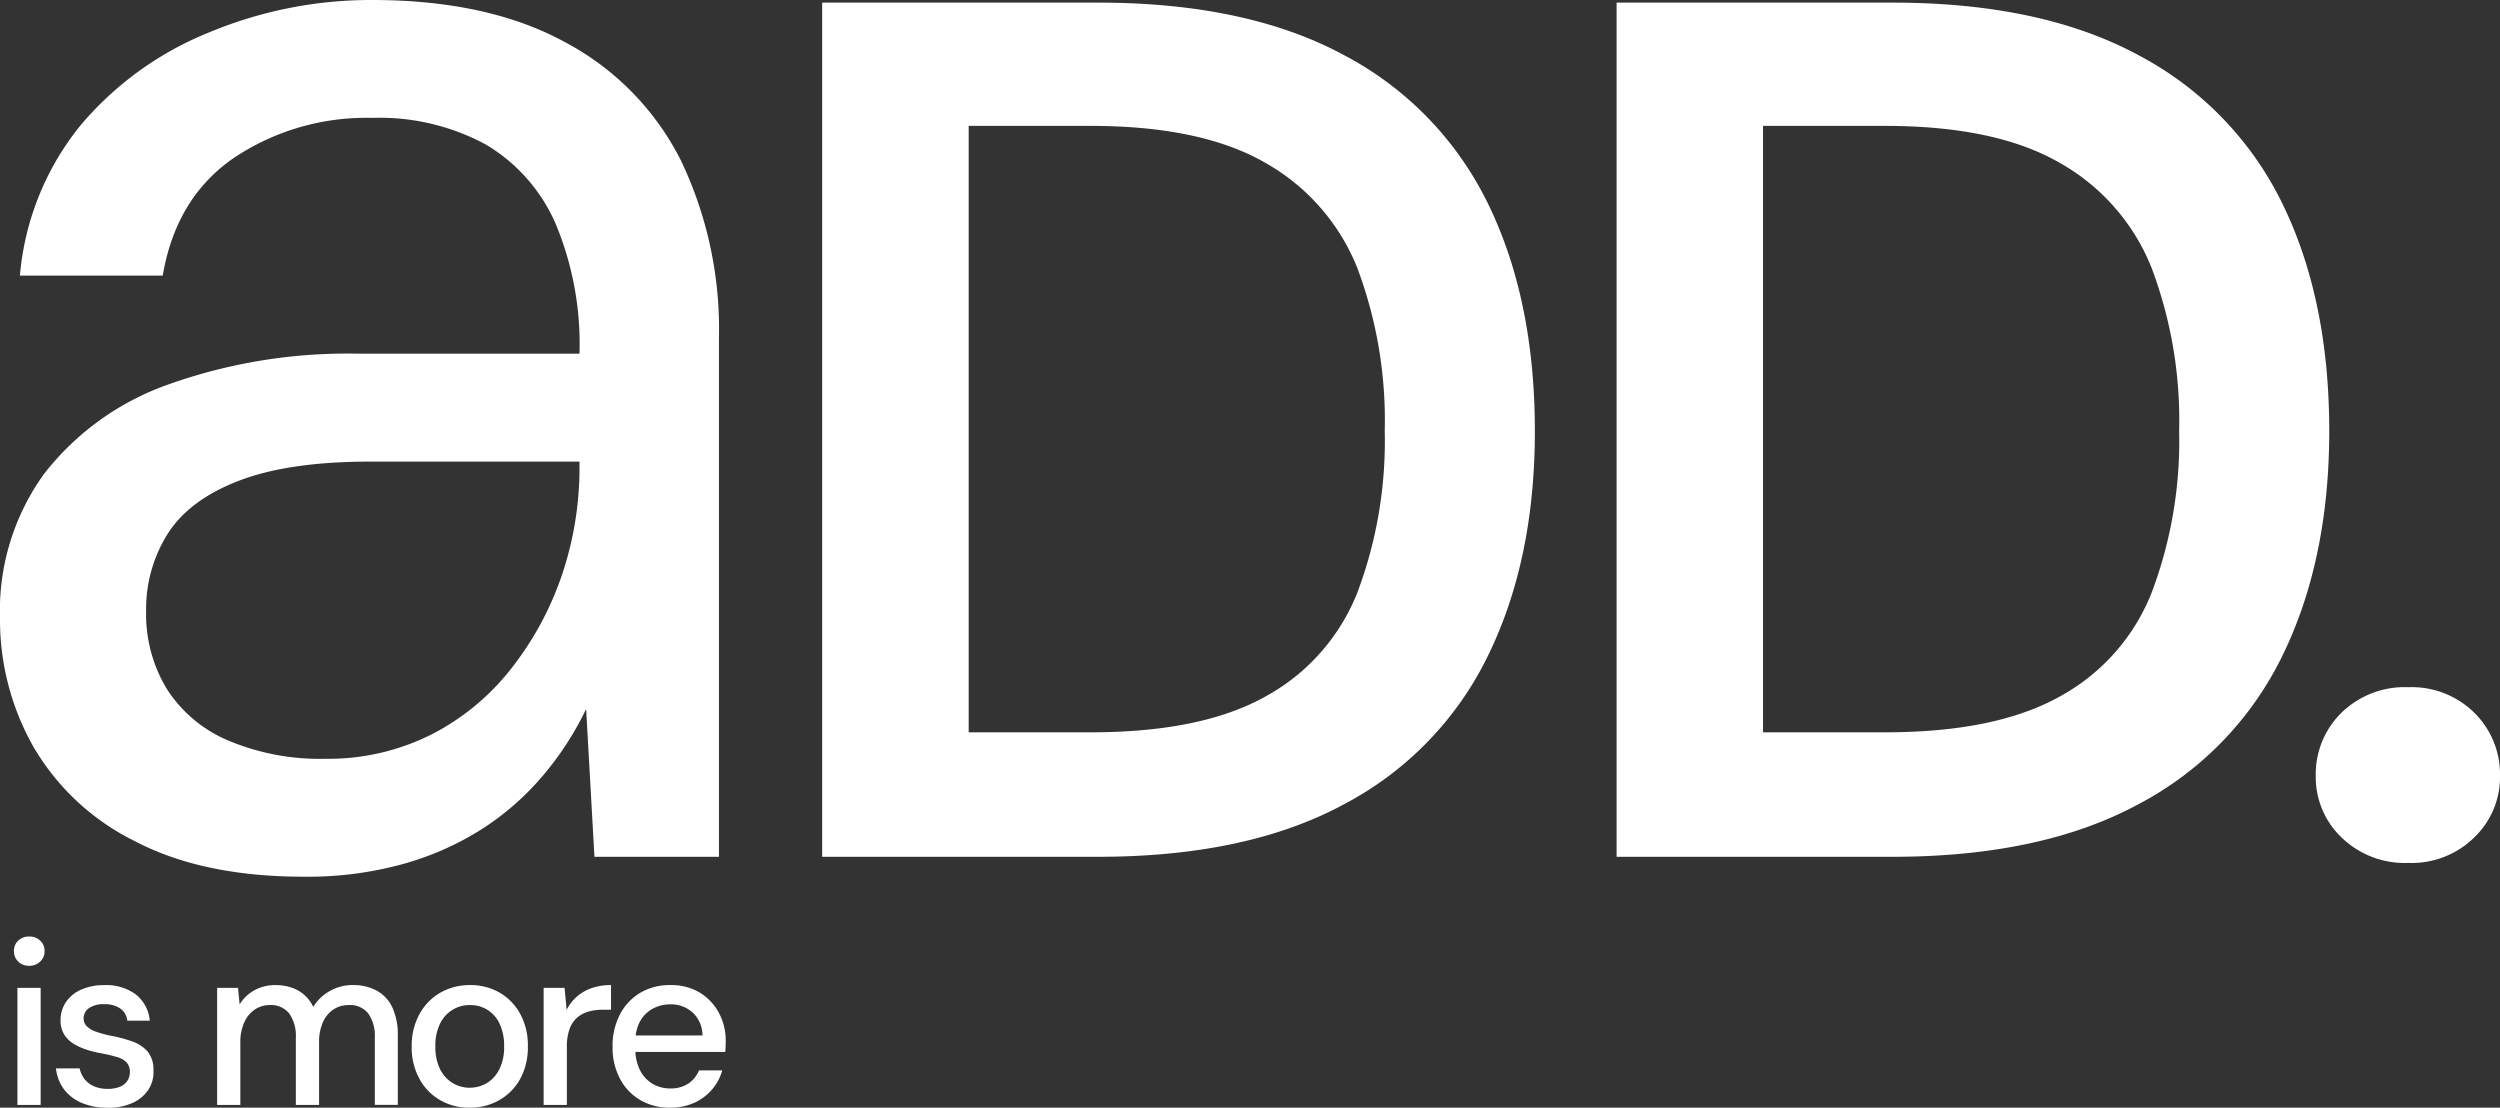
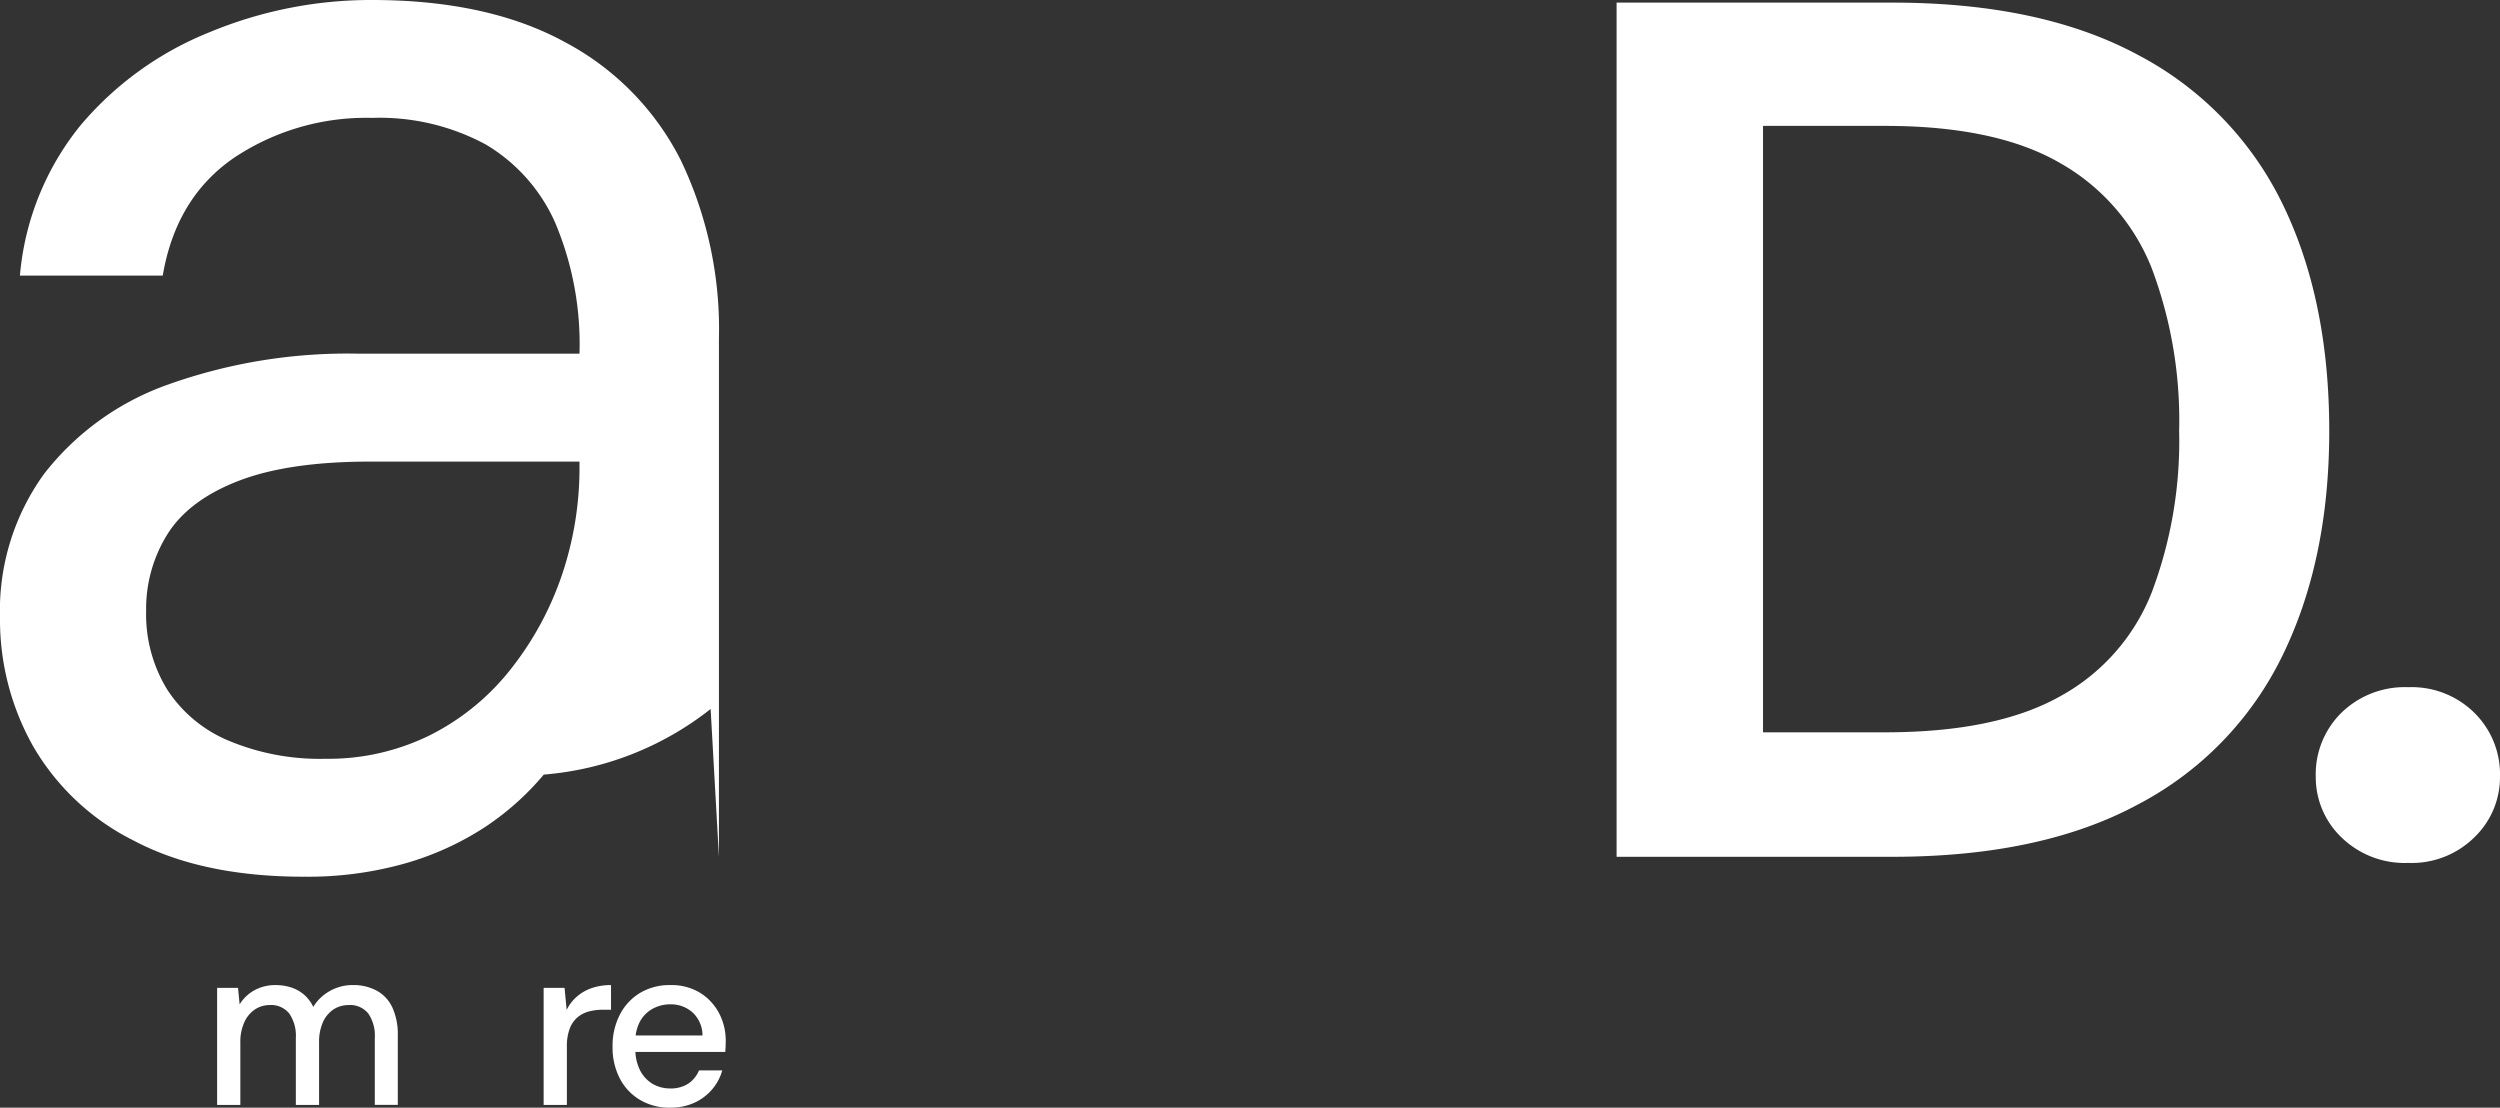
<svg xmlns="http://www.w3.org/2000/svg" width="268.852" height="119.122" viewBox="0 0 268.852 119.122">
  <rect x="0" y="0" width="268.852" height="119.122" fill="#333333" stroke="none" />
  <g id="Raggruppa_38" data-name="Raggruppa 38" transform="translate(924 -206.63)">
-     <path id="Tracciato_19" data-name="Tracciato 19" d="M32.677,94.282q-10.9,0-18.211-3.84A25.825,25.825,0,0,1,3.57,80.265,27.75,27.75,0,0,1,0,66.423,25.1,25.1,0,0,1,4.728,50.978a29.207,29.207,0,0,1,13.4-9.642,57.367,57.367,0,0,1,20.443-3.3H62.319a33.62,33.62,0,0,0-2.586-14.022,18.442,18.442,0,0,0-7.5-8.479A24.008,24.008,0,0,0,40,12.678a25.57,25.57,0,0,0-14.821,4.284Q18.928,21.247,17.5,29.641H2.142A29.659,29.659,0,0,1,8.658,13.482,35.319,35.319,0,0,1,22.5,3.48,45.214,45.214,0,0,1,40,0Q52.5,0,60.8,4.554A29.325,29.325,0,0,1,73.215,17.233a42.12,42.12,0,0,1,4.1,19.195V92.14H63.927l-.894-15.895A33.263,33.263,0,0,1,58.479,83.3a29.446,29.446,0,0,1-6.426,5.712,31.583,31.583,0,0,1-8.484,3.84,38.37,38.37,0,0,1-10.891,1.428M35,81.6a24.657,24.657,0,0,0,11.34-2.586A25.756,25.756,0,0,0,55,71.871a33.831,33.831,0,0,0,5.448-10.087,35.989,35.989,0,0,0,1.872-11.61V49.64h-22.5q-8.754,0-14.107,2.052T18.037,57.4a15.162,15.162,0,0,0-2.322,8.3A15.484,15.484,0,0,0,17.947,74.1a14.513,14.513,0,0,0,6.606,5.538A25.341,25.341,0,0,0,35,81.6" transform="translate(-924 206.63)" fill="#fff" />
-     <path id="Tracciato_20" data-name="Tracciato 20" d="M15.726,91.909V.05H45.384q16.007,0,26.448,5.639A35.673,35.673,0,0,1,87.31,21.634q5.052,10.306,5.06,24.474,0,13.907-5.06,24.21A35.618,35.618,0,0,1,71.832,86.264Q61.4,91.906,45.384,91.909ZM31.48,78.522H44.6q11.95,0,18.835-3.874A21.9,21.9,0,0,0,73.277,63.5a46.242,46.242,0,0,0,2.946-17.39,46.621,46.621,0,0,0-2.946-17.519,22.57,22.57,0,0,0-9.845-11.284q-6.89-4-18.835-4H31.48Z" transform="translate(-851.308 206.862)" fill="#fff" />
+     <path id="Tracciato_19" data-name="Tracciato 19" d="M32.677,94.282q-10.9,0-18.211-3.84A25.825,25.825,0,0,1,3.57,80.265,27.75,27.75,0,0,1,0,66.423,25.1,25.1,0,0,1,4.728,50.978a29.207,29.207,0,0,1,13.4-9.642,57.367,57.367,0,0,1,20.443-3.3H62.319a33.62,33.62,0,0,0-2.586-14.022,18.442,18.442,0,0,0-7.5-8.479A24.008,24.008,0,0,0,40,12.678a25.57,25.57,0,0,0-14.821,4.284Q18.928,21.247,17.5,29.641H2.142A29.659,29.659,0,0,1,8.658,13.482,35.319,35.319,0,0,1,22.5,3.48,45.214,45.214,0,0,1,40,0Q52.5,0,60.8,4.554A29.325,29.325,0,0,1,73.215,17.233a42.12,42.12,0,0,1,4.1,19.195V92.14l-.894-15.895A33.263,33.263,0,0,1,58.479,83.3a29.446,29.446,0,0,1-6.426,5.712,31.583,31.583,0,0,1-8.484,3.84,38.37,38.37,0,0,1-10.891,1.428M35,81.6a24.657,24.657,0,0,0,11.34-2.586A25.756,25.756,0,0,0,55,71.871a33.831,33.831,0,0,0,5.448-10.087,35.989,35.989,0,0,0,1.872-11.61V49.64h-22.5q-8.754,0-14.107,2.052T18.037,57.4a15.162,15.162,0,0,0-2.322,8.3A15.484,15.484,0,0,0,17.947,74.1a14.513,14.513,0,0,0,6.606,5.538A25.341,25.341,0,0,0,35,81.6" transform="translate(-924 206.63)" fill="#fff" />
    <path id="Tracciato_21" data-name="Tracciato 21" d="M30.921,91.909V.05H60.579q16.007,0,26.442,5.639a35.686,35.686,0,0,1,15.484,15.945q5.052,10.306,5.055,24.474,0,13.907-5.055,24.21A35.63,35.63,0,0,1,87.021,86.264q-10.432,5.642-26.442,5.645ZM46.669,78.522H59.792q11.942,0,18.829-3.874A21.834,21.834,0,0,0,88.461,63.5a46.122,46.122,0,0,0,2.957-17.39,46.5,46.5,0,0,0-2.957-17.519,22.506,22.506,0,0,0-9.839-11.284q-6.89-4-18.829-4H46.669Z" transform="translate(-781.071 206.862)" fill="#fff" />
    <path id="Tracciato_22" data-name="Tracciato 22" d="M54.268,32.041a9.761,9.761,0,0,1-7.219-2.755,8.958,8.958,0,0,1-2.755-6.561A9.271,9.271,0,0,1,47.049,15.9a9.761,9.761,0,0,1,7.219-2.755A9.579,9.579,0,0,1,61.352,15.9a9.271,9.271,0,0,1,2.755,6.826,8.958,8.958,0,0,1-2.755,6.561,9.579,9.579,0,0,1-7.084,2.755" transform="translate(-719.256 267.387)" fill="#fff" />
-     <path id="Tracciato_23" data-name="Tracciato 23" d="M1.914,21.062a1.629,1.629,0,0,1-1.186-.45,1.521,1.521,0,0,1-.461-1.147,1.463,1.463,0,0,1,.461-1.113,1.645,1.645,0,0,1,1.186-.439,1.65,1.65,0,0,1,1.169.439,1.458,1.458,0,0,1,.478,1.113,1.514,1.514,0,0,1-.478,1.147,1.635,1.635,0,0,1-1.169.45M.638,23.434h2.5V36.023H.638Z" transform="translate(-922.766 289.431)" fill="#fff" />
-     <path id="Tracciato_24" data-name="Tracciato 24" d="M6.614,32.027A6.922,6.922,0,0,1,3.819,31.5a4.616,4.616,0,0,1-1.9-1.473A4.665,4.665,0,0,1,1.07,27.8H3.617a2.9,2.9,0,0,0,.489,1.1,2.579,2.579,0,0,0,1,.8,3.575,3.575,0,0,0,1.512.3,3.424,3.424,0,0,0,1.366-.236,1.684,1.684,0,0,0,.782-.652,1.643,1.643,0,0,0,.253-.883,1.508,1.508,0,0,0-.343-1.063,2.249,2.249,0,0,0-1-.573,14.273,14.273,0,0,0-1.586-.388A12.518,12.518,0,0,1,4.4,25.8a6.614,6.614,0,0,1-1.451-.663,3.109,3.109,0,0,1-1.012-1.012,2.872,2.872,0,0,1-.371-1.512,3.457,3.457,0,0,1,.573-1.934,3.818,3.818,0,0,1,1.642-1.349,5.982,5.982,0,0,1,2.5-.484,5.355,5.355,0,0,1,3.379,1,4.041,4.041,0,0,1,1.5,2.822H8.739a1.773,1.773,0,0,0-.753-1.31,2.875,2.875,0,0,0-1.72-.461,2.753,2.753,0,0,0-1.647.422,1.337,1.337,0,0,0-.573,1.124,1.136,1.136,0,0,0,.32.8,2.467,2.467,0,0,0,.961.59,11.917,11.917,0,0,0,1.563.439,14.942,14.942,0,0,1,2.373.624,3.9,3.9,0,0,1,1.675,1.1,3.119,3.119,0,0,1,.618,2.075,3.382,3.382,0,0,1-.579,2.069,3.993,3.993,0,0,1-1.732,1.4,6.368,6.368,0,0,1-2.631.5" transform="translate(-919.054 293.726)" fill="#fff" />
    <path id="Tracciato_25" data-name="Tracciato 25" d="M4.153,31.729V19.14H6.4l.174,1.777a4.238,4.238,0,0,1,1.6-1.524,4.6,4.6,0,0,1,2.249-.551,5.313,5.313,0,0,1,1.72.264,4.023,4.023,0,0,1,1.377.782,4.066,4.066,0,0,1,.973,1.3,4.767,4.767,0,0,1,1.81-1.726,4.944,4.944,0,0,1,2.412-.624,5.279,5.279,0,0,1,2.62.613,3.976,3.976,0,0,1,1.675,1.822,7.019,7.019,0,0,1,.573,3.008v7.444H21.11V24.537a4.225,4.225,0,0,0-.708-2.648,2.5,2.5,0,0,0-2.092-.9,2.956,2.956,0,0,0-1.647.472,3.23,3.23,0,0,0-1.136,1.377,5.238,5.238,0,0,0-.41,2.2v6.691h-2.5V24.537a4.224,4.224,0,0,0-.714-2.648,2.492,2.492,0,0,0-2.086-.9,2.871,2.871,0,0,0-1.6.472A3.252,3.252,0,0,0,7.077,22.84a5.059,5.059,0,0,0-.427,2.2v6.691Z" transform="translate(-904.803 293.726)" fill="#fff" />
-     <path id="Tracciato_26" data-name="Tracciato 26" d="M14.093,32.027a6.174,6.174,0,0,1-3.182-.826A5.786,5.786,0,0,1,8.69,28.889a6.984,6.984,0,0,1-.815-3.43,7,7,0,0,1,.832-3.486,5.9,5.9,0,0,1,2.238-2.311,6.317,6.317,0,0,1,3.2-.821,6.229,6.229,0,0,1,3.2.821,5.916,5.916,0,0,1,2.21,2.3,7.031,7.031,0,0,1,.81,3.469,7.053,7.053,0,0,1-.81,3.475A5.892,5.892,0,0,1,17.315,31.2a6.3,6.3,0,0,1-3.222.826m0-2.148a3.6,3.6,0,0,0,1.867-.5A3.647,3.647,0,0,0,17.3,27.894a5.291,5.291,0,0,0,.512-2.463,5.432,5.432,0,0,0-.5-2.457,3.407,3.407,0,0,0-3.171-1.985,3.5,3.5,0,0,0-3.21,1.985,5.283,5.283,0,0,0-.512,2.457,5.291,5.291,0,0,0,.512,2.463,3.594,3.594,0,0,0,1.355,1.484,3.466,3.466,0,0,0,1.8.5" transform="translate(-887.599 293.726)" fill="#fff" />
    <path id="Tracciato_27" data-name="Tracciato 27" d="M10.4,31.729V19.14h2.249l.225,2.373a4.571,4.571,0,0,1,1.1-1.434,4.8,4.8,0,0,1,1.586-.911,6.131,6.131,0,0,1,2.086-.326V21.49h-.9a5.716,5.716,0,0,0-1.473.186,3.2,3.2,0,0,0-1.237.635,2.974,2.974,0,0,0-.838,1.226,5.439,5.439,0,0,0-.3,1.923v6.269Z" transform="translate(-875.936 293.726)" fill="#fff" />
    <path id="Tracciato_28" data-name="Tracciato 28" d="M17.89,32.027a6.178,6.178,0,0,1-3.2-.826,5.718,5.718,0,0,1-2.181-2.294,7.127,7.127,0,0,1-.793-3.424A7.277,7.277,0,0,1,12.51,22a5.808,5.808,0,0,1,2.181-2.328,6.212,6.212,0,0,1,3.25-.832,5.916,5.916,0,0,1,3.171.821,5.706,5.706,0,0,1,2.047,2.187,6.293,6.293,0,0,1,.725,3.008c0,.169-.006.349-.011.54s-.022.4-.039.635H13.544V24.262h7.843A3.384,3.384,0,0,0,20.336,21.8a3.463,3.463,0,0,0-2.423-.888,3.853,3.853,0,0,0-1.872.467,3.434,3.434,0,0,0-1.361,1.344,4.423,4.423,0,0,0-.512,2.238v.7a4.954,4.954,0,0,0,.512,2.361,3.543,3.543,0,0,0,1.361,1.451,3.693,3.693,0,0,0,1.85.484,3.459,3.459,0,0,0,1.973-.523,3.15,3.15,0,0,0,1.147-1.422h2.5a5.363,5.363,0,0,1-1.1,2.058A5.556,5.556,0,0,1,20.5,31.5a6.175,6.175,0,0,1-2.609.523" transform="translate(-869.839 293.726)" fill="#fff" />
  </g>
</svg>